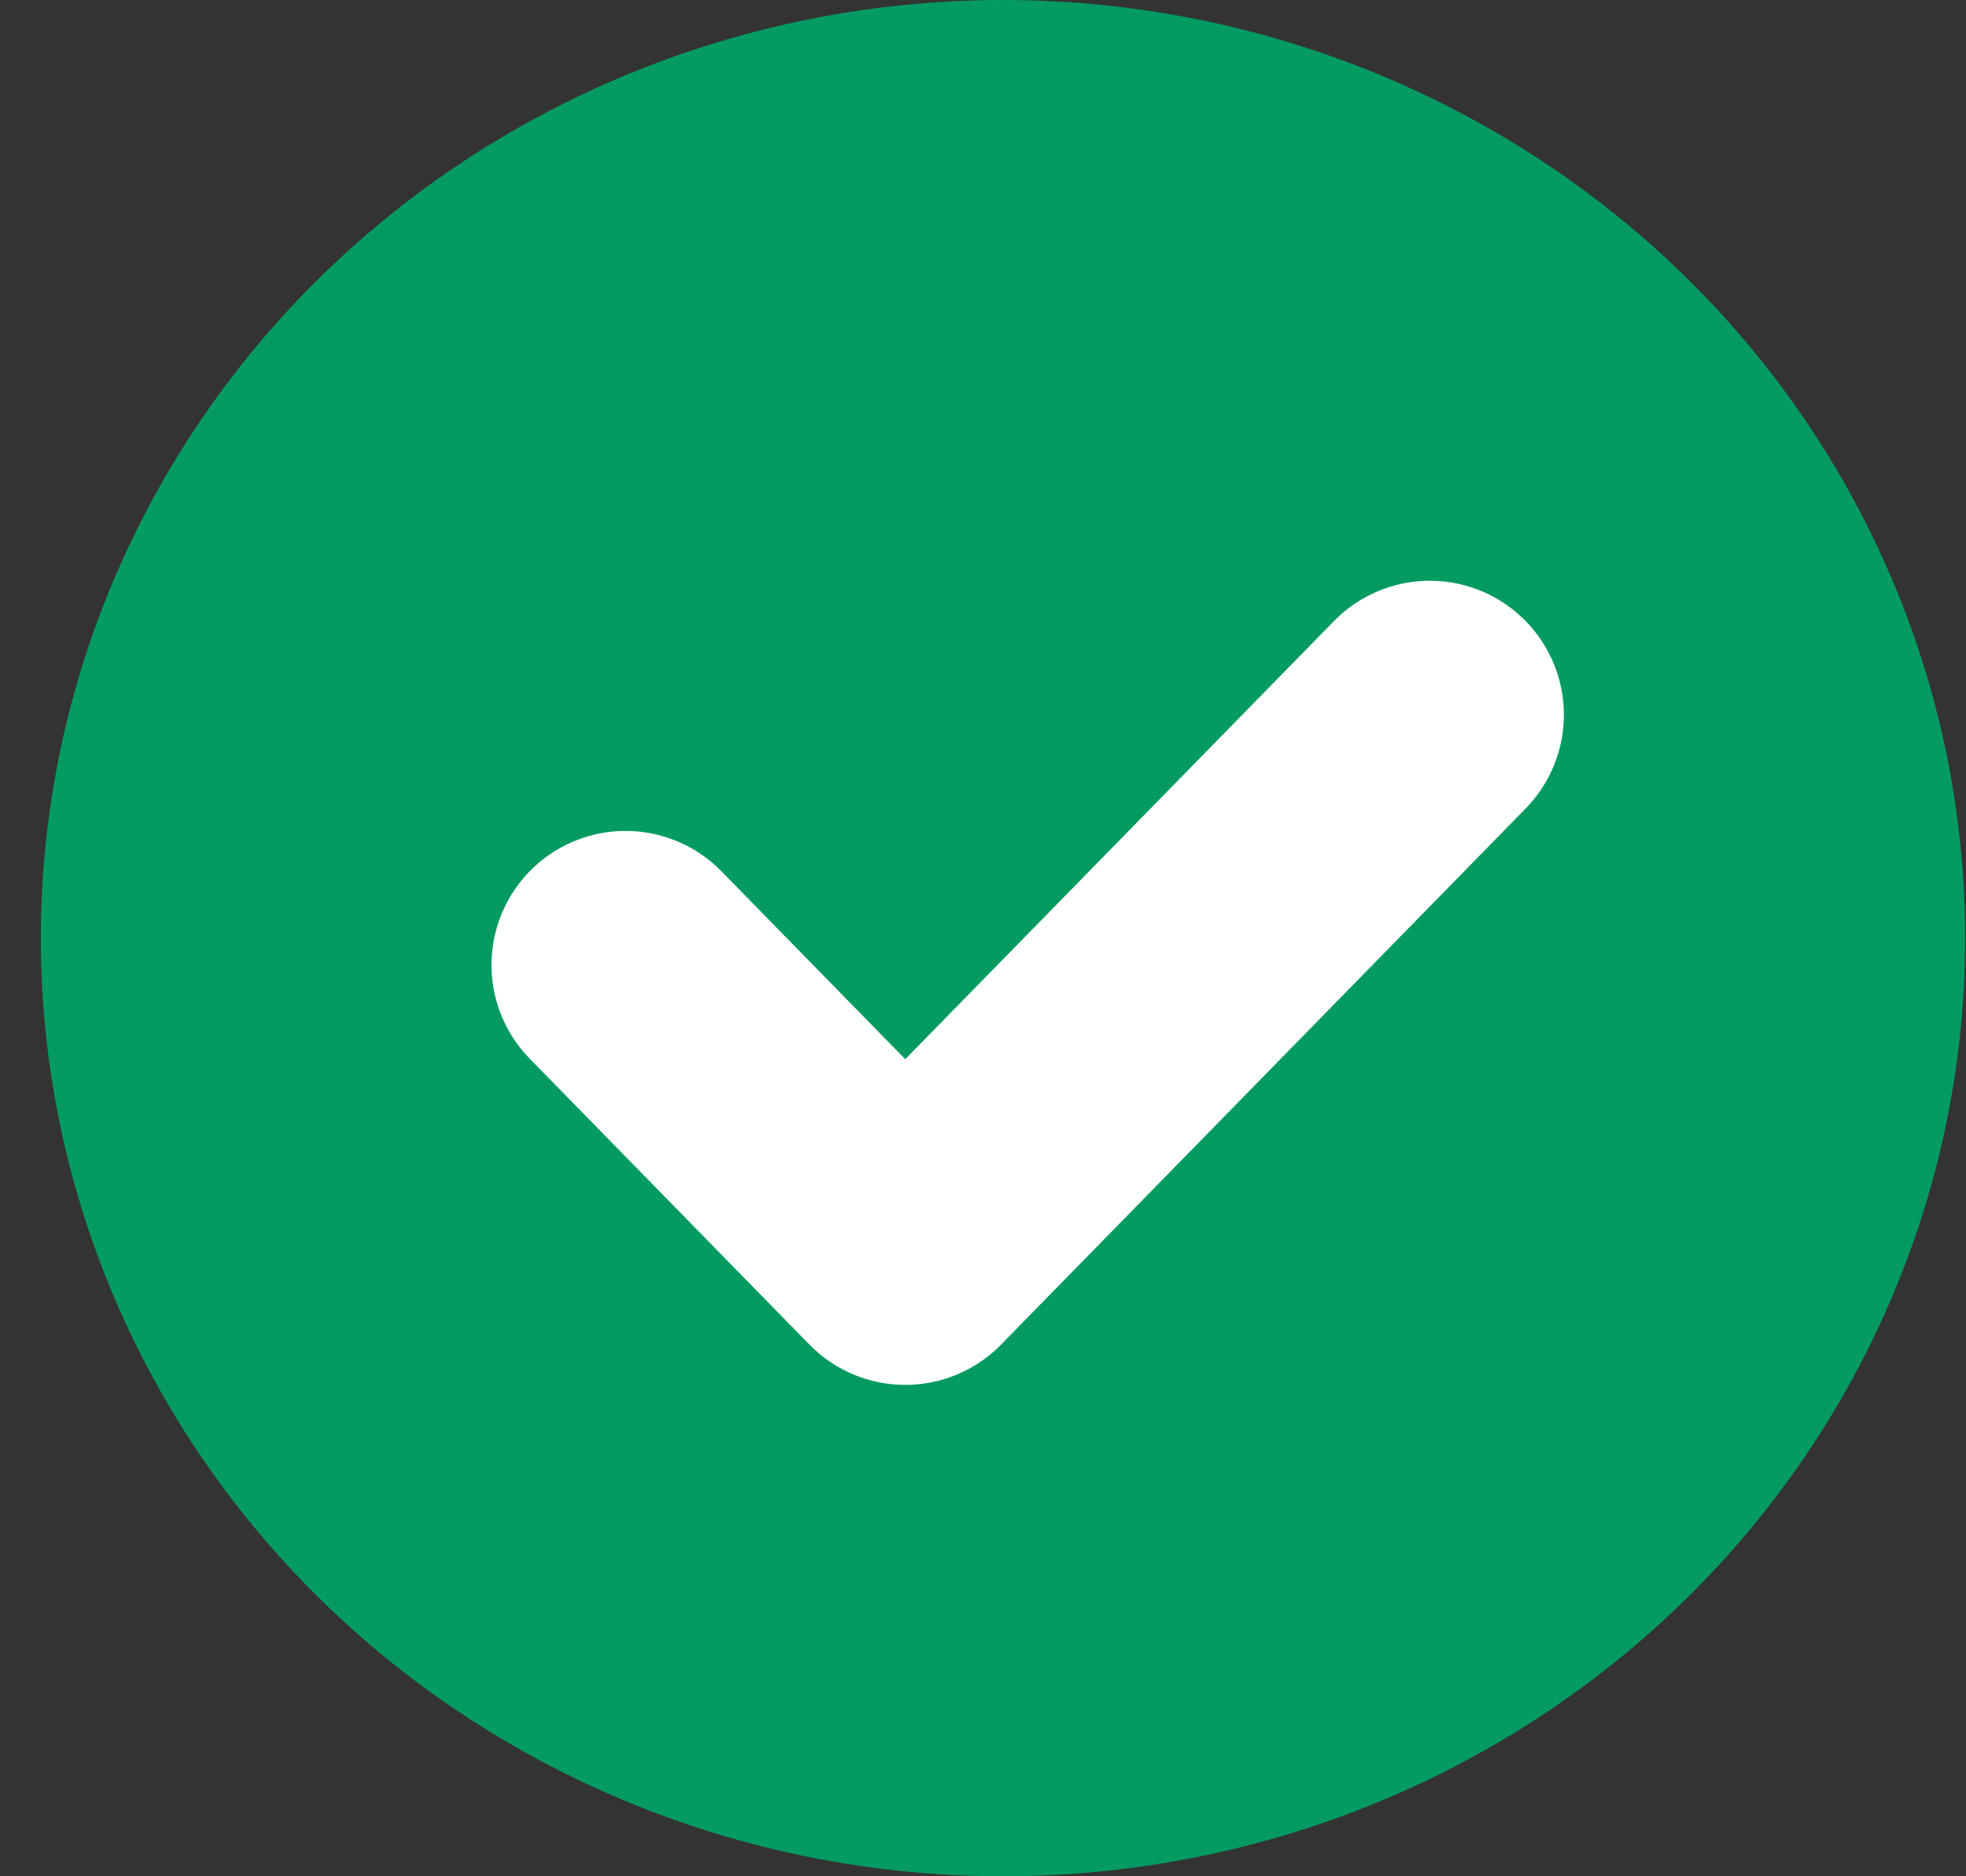
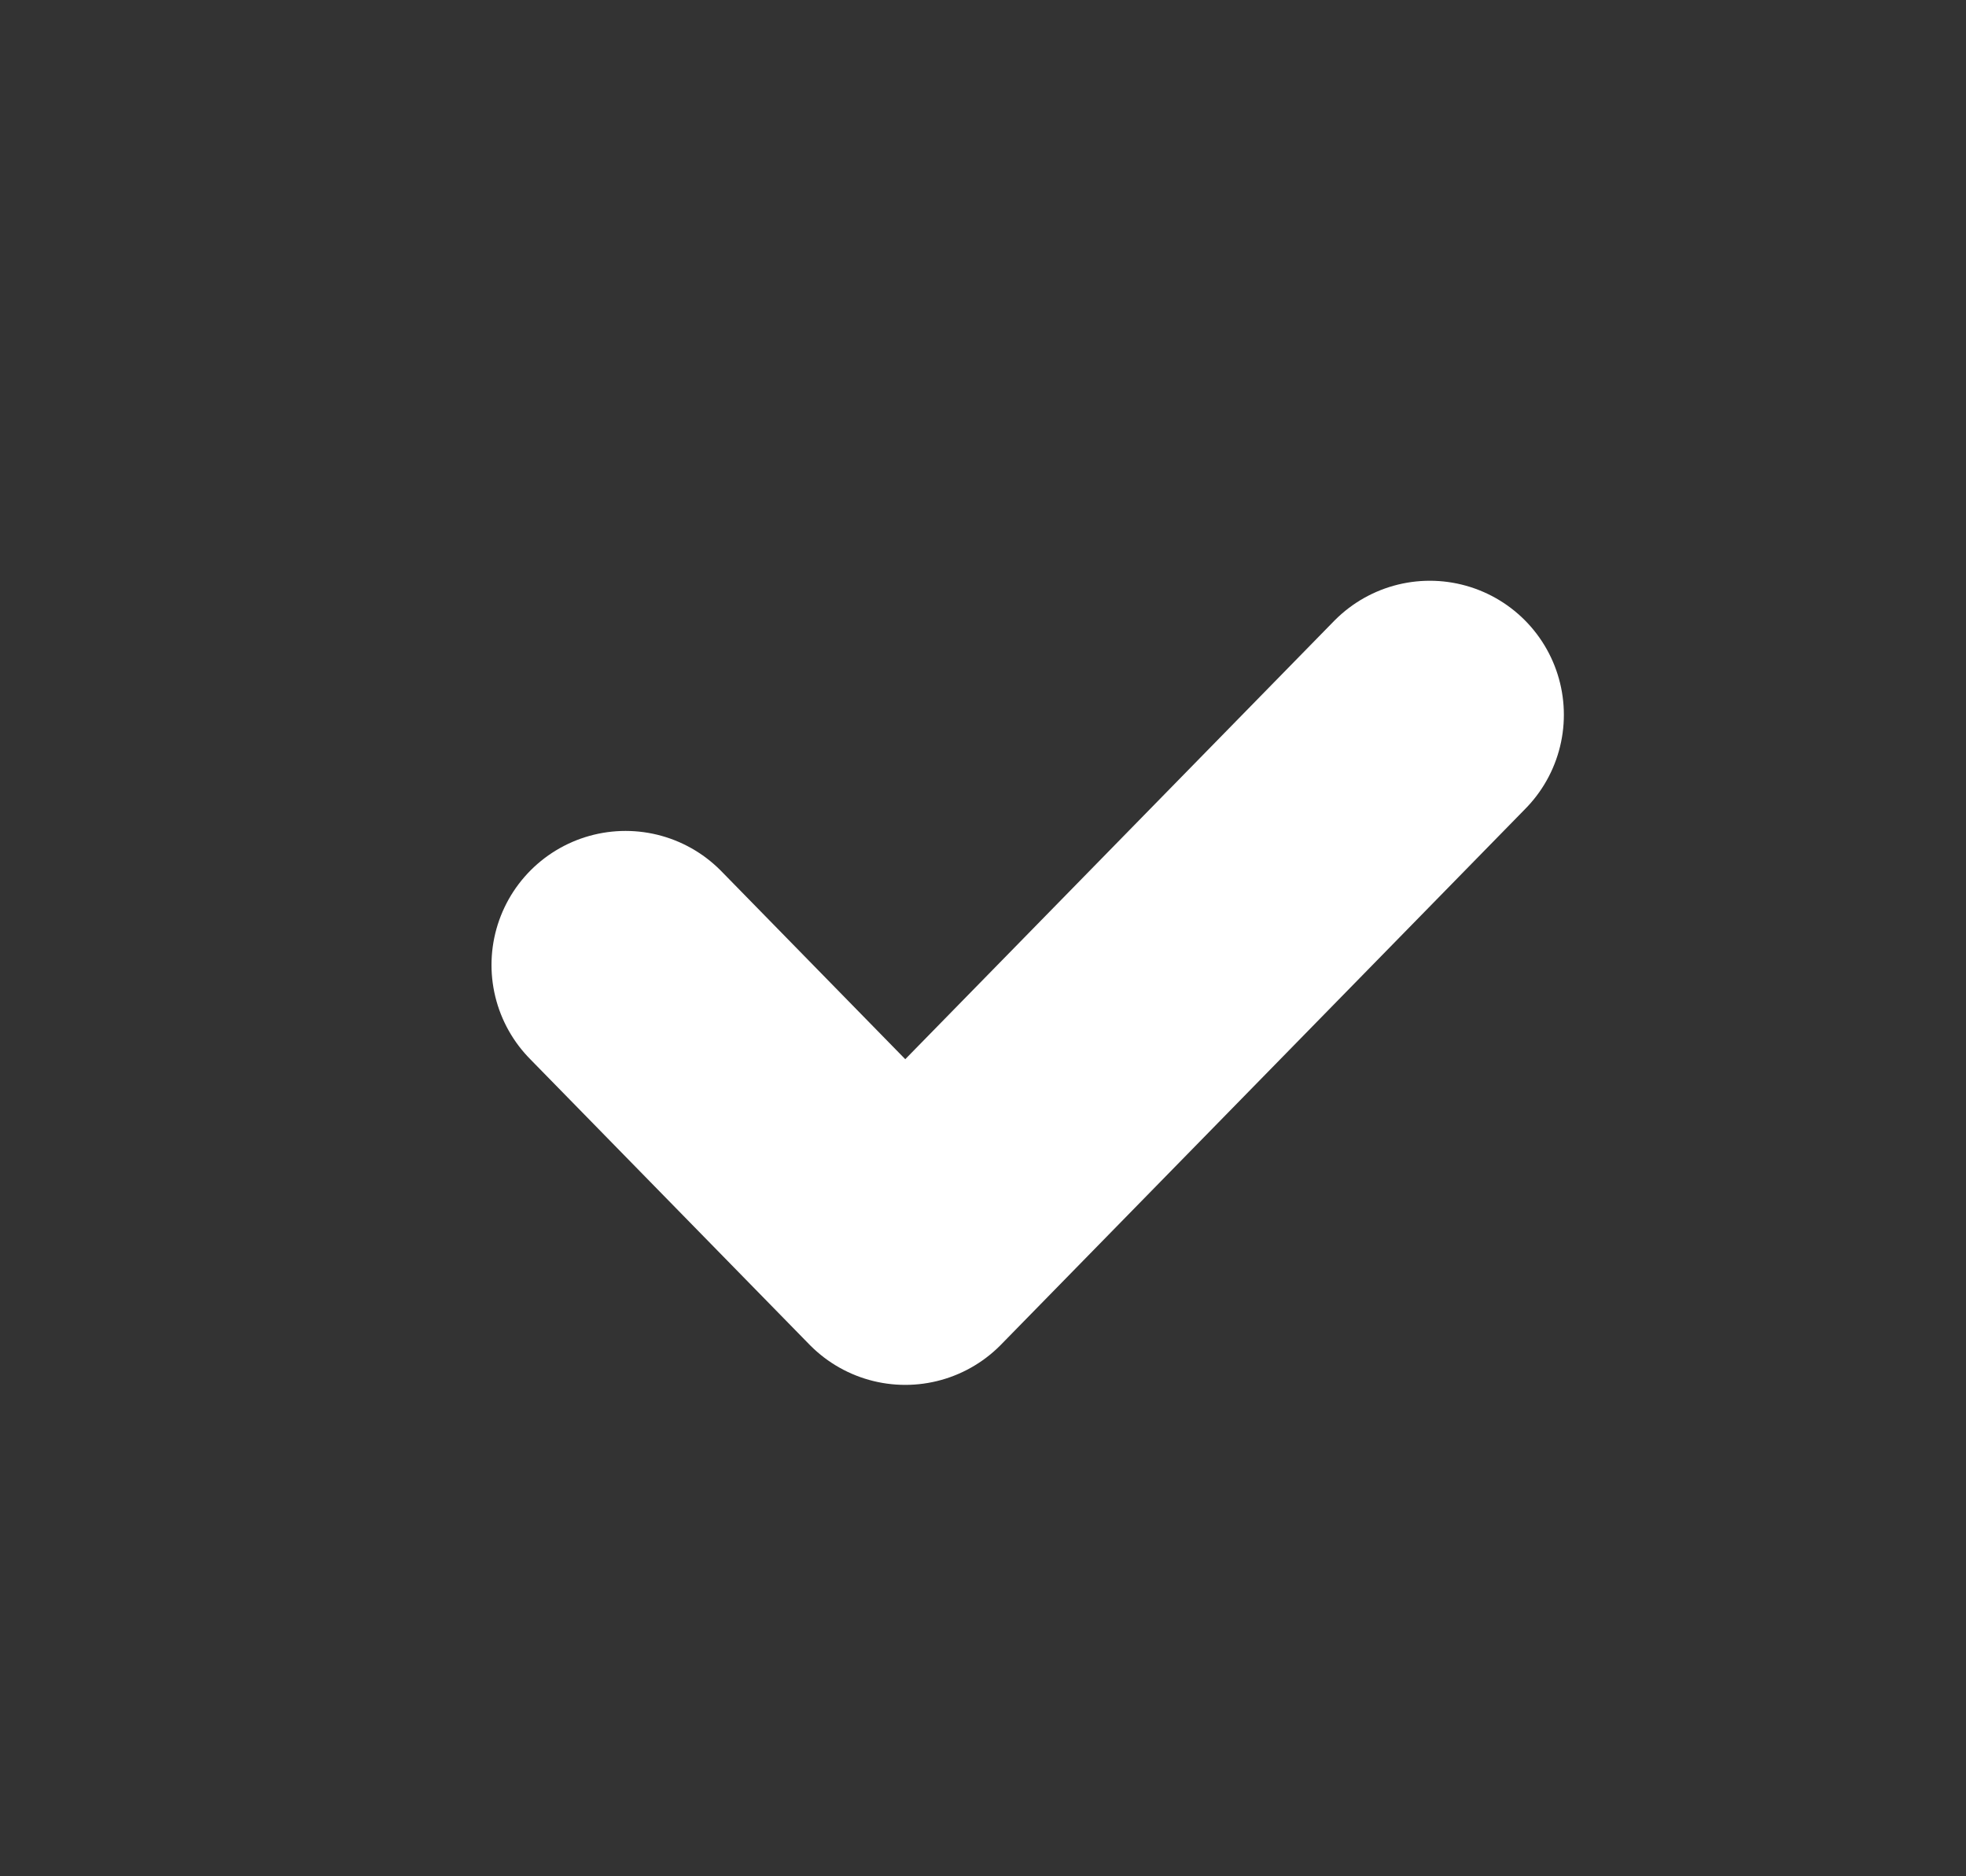
<svg xmlns="http://www.w3.org/2000/svg" width="22" height="21" viewBox="0 0 22 21" fill="none">
  <rect x="0" y="0" width="22" height="21" fill="#333333" stroke="none" />
-   <ellipse cx="11.224" cy="10.5" rx="10.767" ry="10.5" fill="#049B62" />
  <path d="M7 10.8L10.13 14L16 8" stroke="white" stroke-width="3" stroke-linecap="round" stroke-linejoin="round" />
</svg>